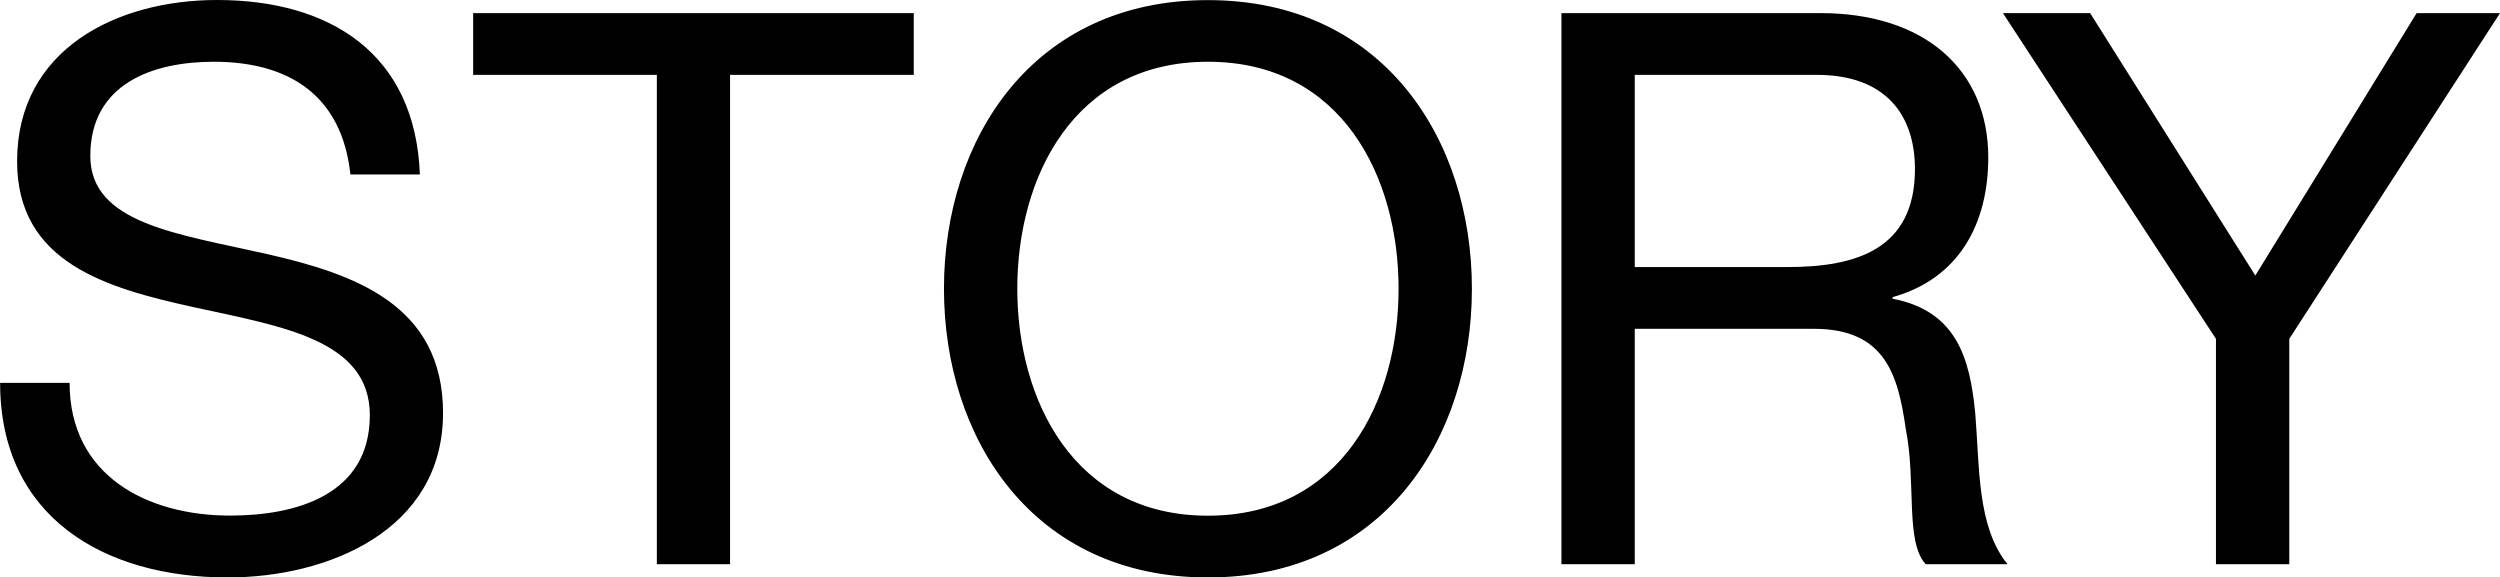
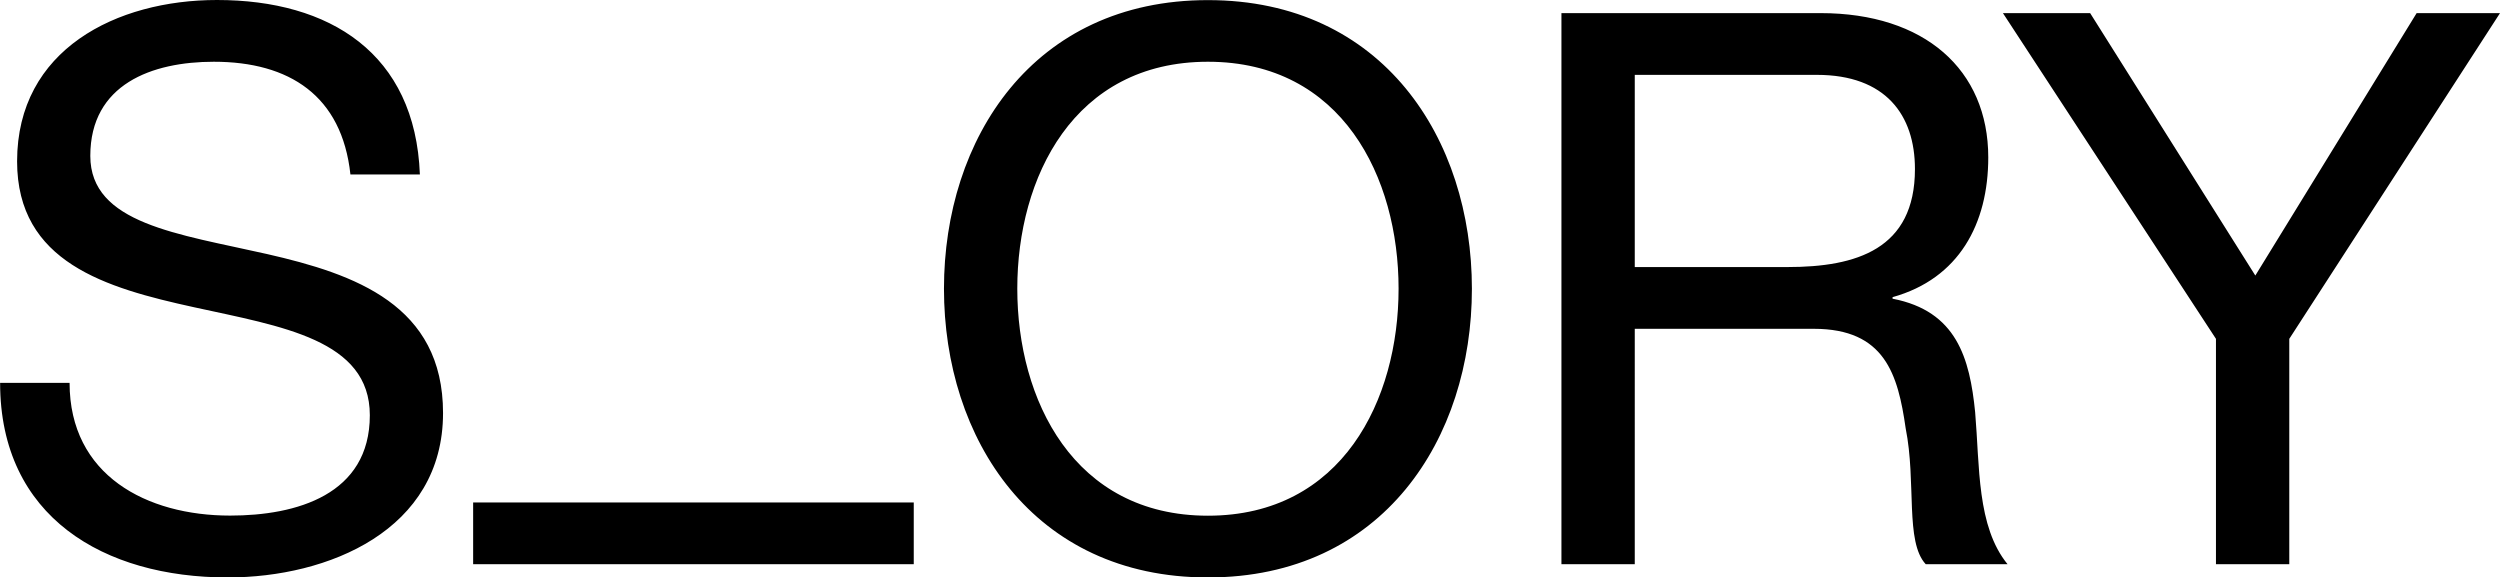
<svg xmlns="http://www.w3.org/2000/svg" width="113.365" height="26.18" viewBox="0 0 113.365 26.18">
-   <path id="パス_48" data-name="パス 48" d="M20.335-17.675c-.21-5.5-4.095-7.91-9.2-7.91-4.55,0-9.065,2.24-9.065,7.315,0,4.585,4.025,5.74,8.015,6.615s7.98,1.47,7.98,4.9c0,3.605-3.325,4.55-6.335,4.55-3.78,0-7.28-1.82-7.28-6.02H1.3C1.3-2.135,6.02.6,11.62.6c4.55,0,9.765-2.135,9.765-7.455,0-4.9-3.99-6.3-7.98-7.21C9.38-14.98,5.39-15.435,5.39-18.515c0-3.255,2.8-4.27,5.6-4.27,3.43,0,5.81,1.54,6.195,5.11ZM31.08,0H34.4V-22.19h8.33v-2.8H22.75v2.8h8.33ZM44.1-12.495C44.1-5.7,48.125.6,56.07.6s11.97-6.3,11.97-13.09-4.025-13.09-11.97-13.09S44.1-19.285,44.1-12.495Zm3.325,0c0-5.04,2.555-10.29,8.645-10.29s8.645,5.25,8.645,10.29S62.16-2.2,56.07-2.2,47.425-7.455,47.425-12.495Zm28-.98V-22.19h8.26c3.115,0,4.445,1.82,4.445,4.27,0,3.64-2.66,4.445-5.775,4.445ZM72.1,0h3.325V-10.675h8.12c3.22,0,3.815,2.065,4.165,4.515.49,2.45-.035,5.145.91,6.16h3.71c-1.4-1.715-1.26-4.445-1.47-6.895-.245-2.45-.84-4.585-3.745-5.145v-.07c3.01-.84,4.34-3.325,4.34-6.335,0-3.99-2.9-6.545-7.6-6.545H72.1Zm42.56-24.99h-3.78l-7.315,11.9-7.49-11.9H92.12l9.66,14.77V0h3.325V-10.22Z" transform="translate(-1.295 25.585)" />
+   <path id="パス_48" data-name="パス 48" d="M20.335-17.675c-.21-5.5-4.095-7.91-9.2-7.91-4.55,0-9.065,2.24-9.065,7.315,0,4.585,4.025,5.74,8.015,6.615s7.98,1.47,7.98,4.9c0,3.605-3.325,4.55-6.335,4.55-3.78,0-7.28-1.82-7.28-6.02H1.3C1.3-2.135,6.02.6,11.62.6c4.55,0,9.765-2.135,9.765-7.455,0-4.9-3.99-6.3-7.98-7.21C9.38-14.98,5.39-15.435,5.39-18.515c0-3.255,2.8-4.27,5.6-4.27,3.43,0,5.81,1.54,6.195,5.11ZM31.08,0H34.4h8.33v-2.8H22.75v2.8h8.33ZM44.1-12.495C44.1-5.7,48.125.6,56.07.6s11.97-6.3,11.97-13.09-4.025-13.09-11.97-13.09S44.1-19.285,44.1-12.495Zm3.325,0c0-5.04,2.555-10.29,8.645-10.29s8.645,5.25,8.645,10.29S62.16-2.2,56.07-2.2,47.425-7.455,47.425-12.495Zm28-.98V-22.19h8.26c3.115,0,4.445,1.82,4.445,4.27,0,3.64-2.66,4.445-5.775,4.445ZM72.1,0h3.325V-10.675h8.12c3.22,0,3.815,2.065,4.165,4.515.49,2.45-.035,5.145.91,6.16h3.71c-1.4-1.715-1.26-4.445-1.47-6.895-.245-2.45-.84-4.585-3.745-5.145v-.07c3.01-.84,4.34-3.325,4.34-6.335,0-3.99-2.9-6.545-7.6-6.545H72.1Zm42.56-24.99h-3.78l-7.315,11.9-7.49-11.9H92.12l9.66,14.77V0h3.325V-10.22Z" transform="translate(-1.295 25.585)" />
</svg>